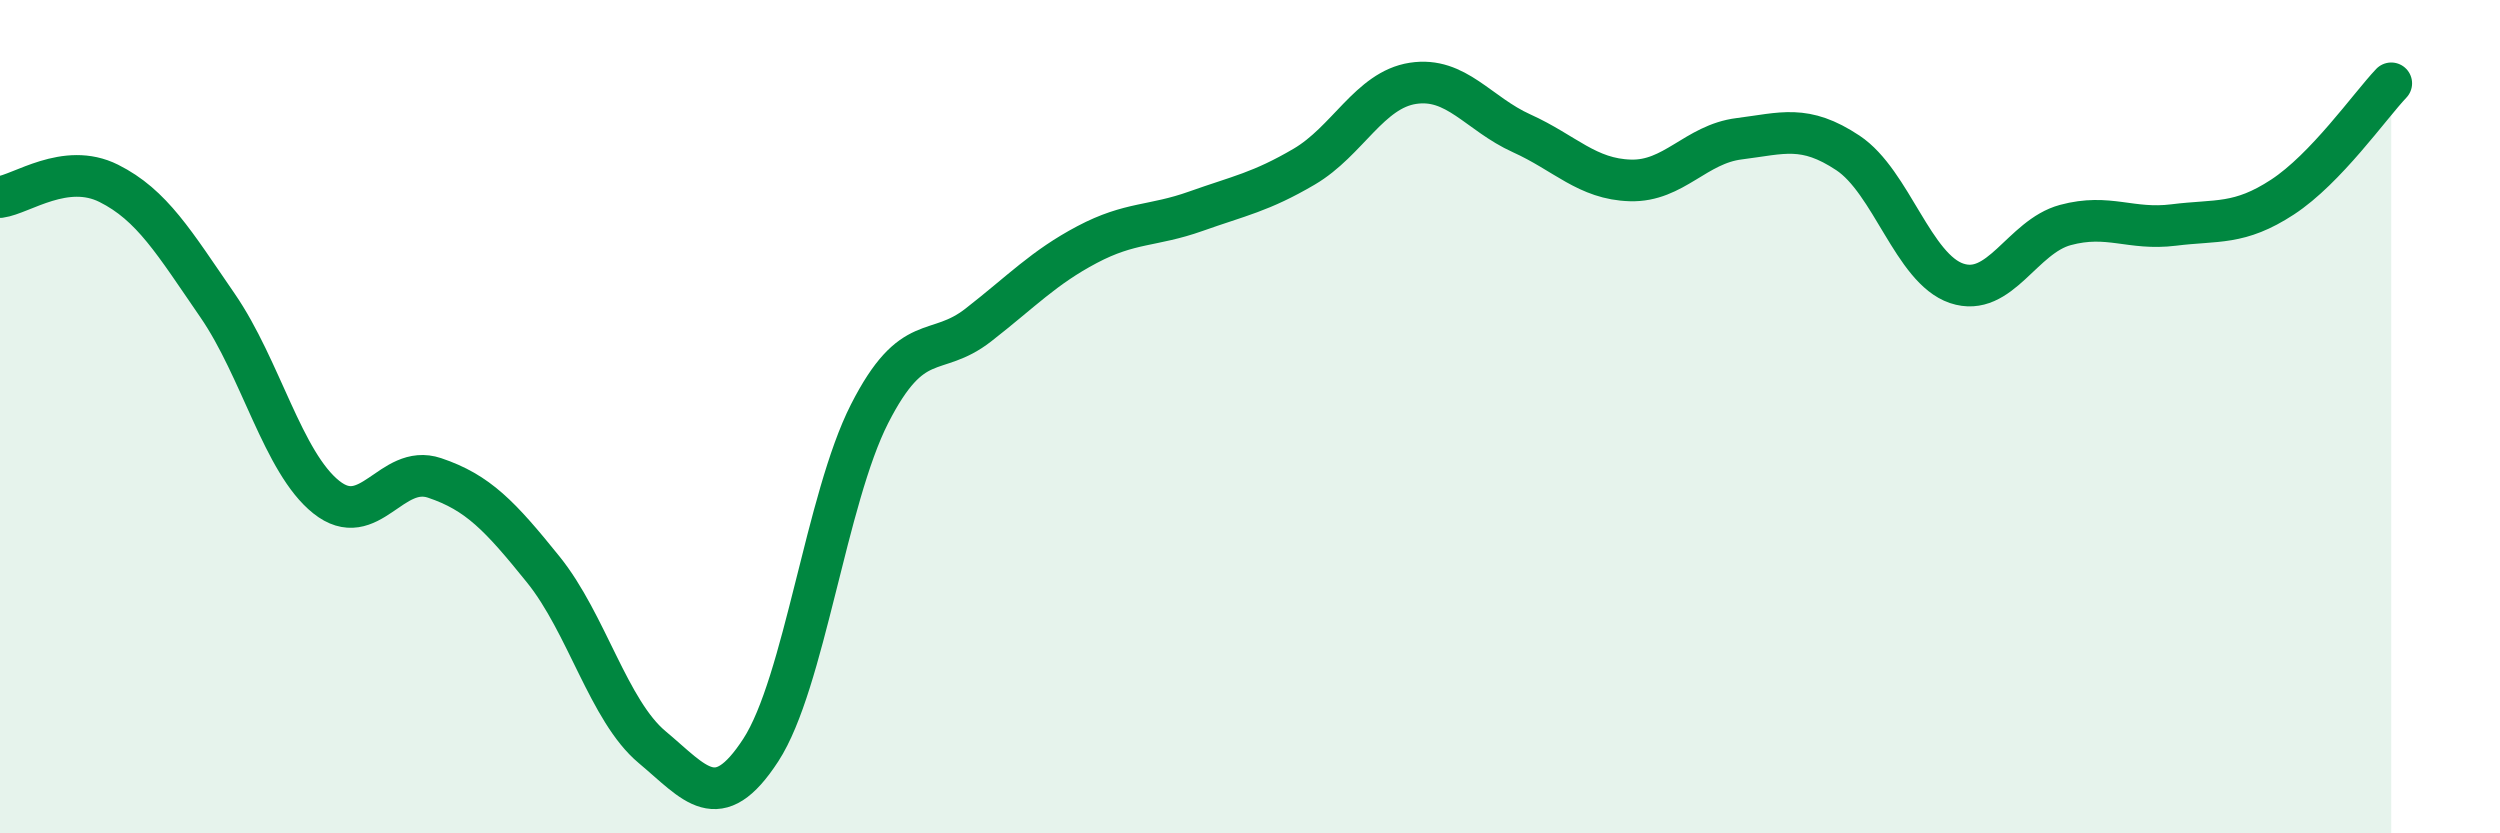
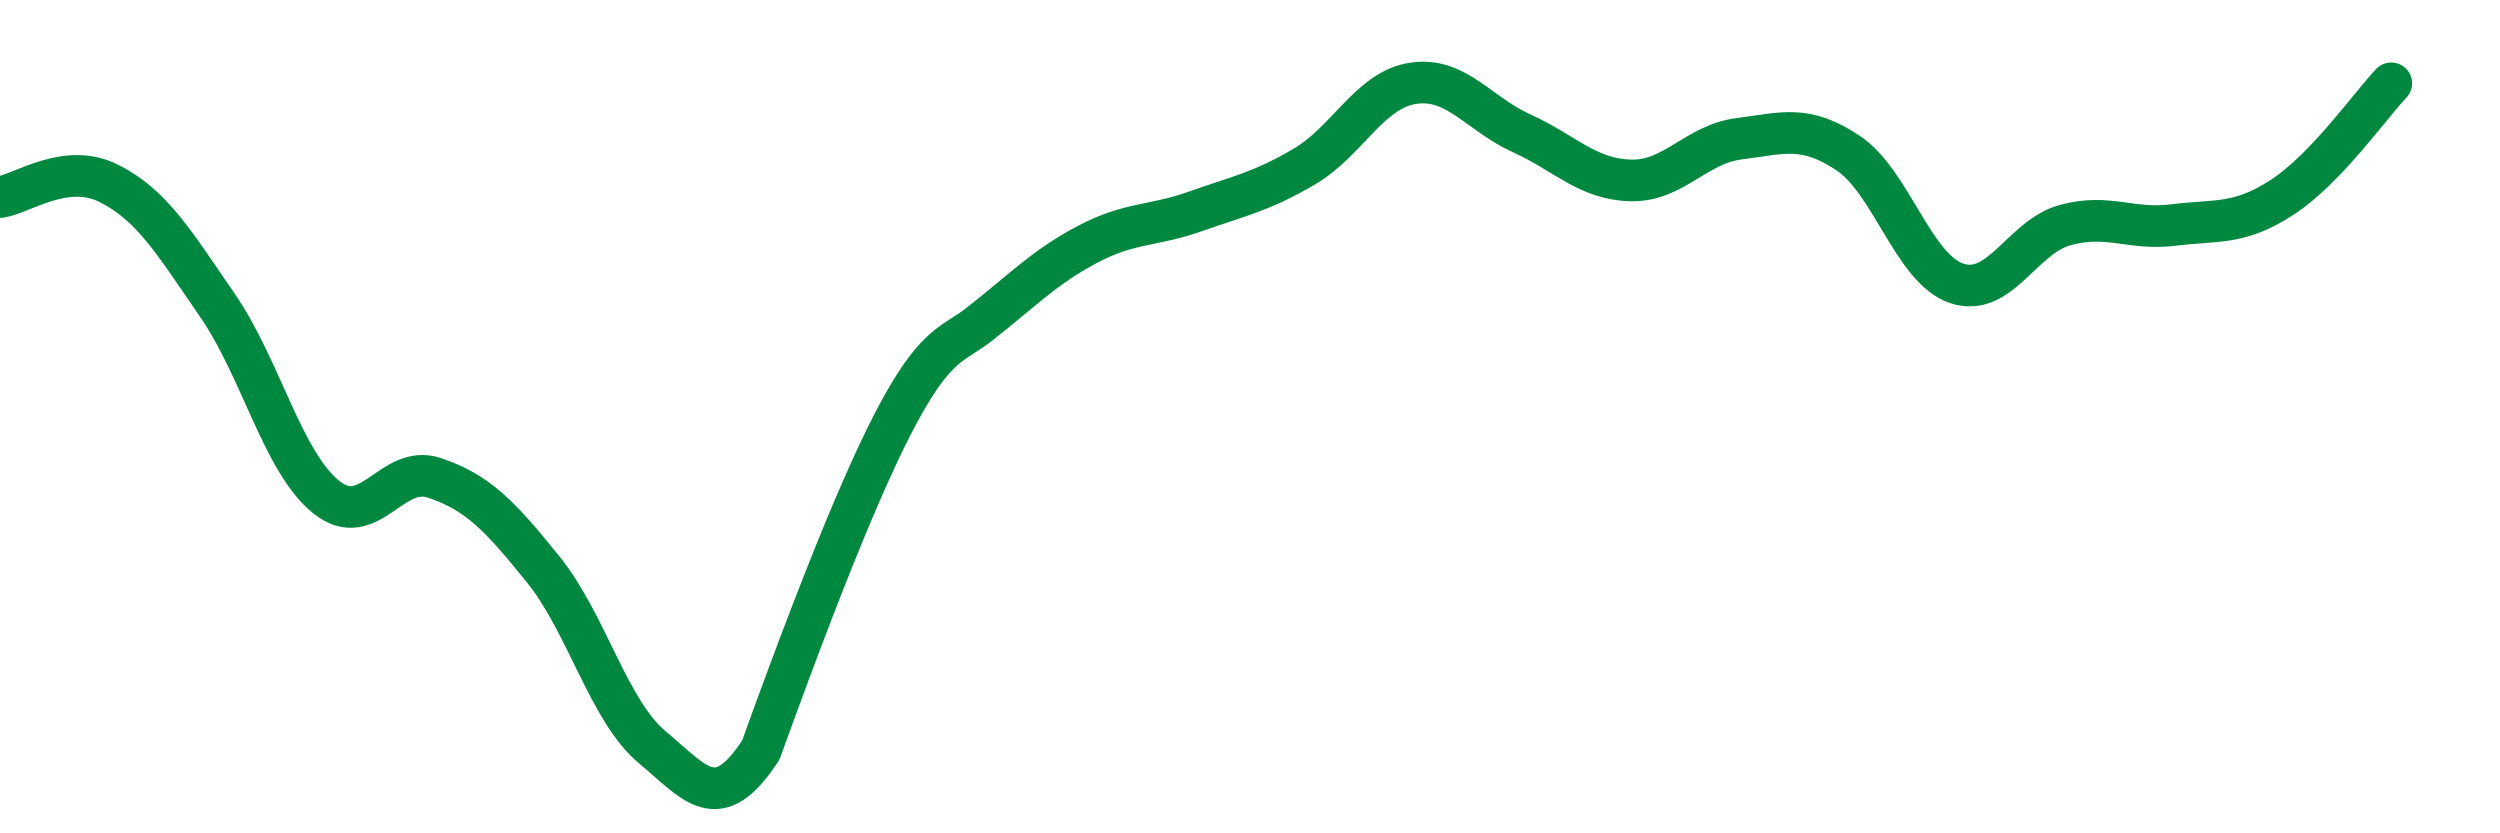
<svg xmlns="http://www.w3.org/2000/svg" width="60" height="20" viewBox="0 0 60 20">
-   <path d="M 0,4.73 C 0.52,4.66 1.57,3.88 2.61,4.4 C 3.65,4.92 4.18,5.82 5.22,7.33 C 6.26,8.84 6.79,11.1 7.83,11.93 C 8.87,12.76 9.39,11.12 10.43,11.47 C 11.47,11.82 12,12.38 13.04,13.67 C 14.08,14.96 14.61,17.06 15.65,17.93 C 16.69,18.8 17.22,19.6 18.26,18 C 19.3,16.4 19.83,11.97 20.87,9.93 C 21.91,7.89 22.44,8.61 23.48,7.8 C 24.52,6.99 25.05,6.42 26.09,5.87 C 27.13,5.32 27.66,5.44 28.7,5.07 C 29.74,4.7 30.26,4.61 31.3,4 C 32.34,3.39 32.87,2.16 33.91,2 C 34.95,1.84 35.48,2.73 36.52,3.2 C 37.56,3.67 38.09,4.3 39.13,4.33 C 40.17,4.36 40.7,3.46 41.74,3.33 C 42.78,3.2 43.31,2.98 44.35,3.67 C 45.39,4.36 45.92,6.45 46.96,6.8 C 48,7.15 48.53,5.68 49.57,5.4 C 50.61,5.12 51.13,5.53 52.17,5.4 C 53.21,5.27 53.74,5.41 54.78,4.73 C 55.82,4.05 56.87,2.55 57.39,2L57.39 20L0 20Z" fill="#008740" opacity="0.1" stroke-linecap="round" stroke-linejoin="round" />
-   <path d="M 0,4.73 C 0.52,4.66 1.57,3.88 2.61,4.4 C 3.65,4.92 4.18,5.82 5.22,7.33 C 6.26,8.84 6.79,11.1 7.83,11.93 C 8.87,12.76 9.39,11.12 10.43,11.47 C 11.47,11.82 12,12.38 13.04,13.67 C 14.08,14.96 14.61,17.06 15.65,17.93 C 16.69,18.8 17.22,19.6 18.26,18 C 19.3,16.4 19.83,11.97 20.87,9.93 C 21.91,7.89 22.44,8.61 23.48,7.8 C 24.52,6.99 25.05,6.42 26.09,5.87 C 27.13,5.32 27.66,5.44 28.7,5.07 C 29.74,4.7 30.26,4.61 31.3,4 C 32.34,3.39 32.87,2.16 33.91,2 C 34.95,1.84 35.48,2.73 36.52,3.2 C 37.56,3.67 38.09,4.3 39.13,4.33 C 40.17,4.36 40.7,3.46 41.74,3.33 C 42.78,3.2 43.31,2.98 44.35,3.67 C 45.39,4.36 45.92,6.45 46.96,6.8 C 48,7.15 48.53,5.68 49.57,5.4 C 50.61,5.12 51.13,5.53 52.17,5.4 C 53.21,5.27 53.74,5.41 54.78,4.73 C 55.82,4.05 56.87,2.55 57.39,2" stroke="#008740" stroke-width="1" fill="none" stroke-linecap="round" stroke-linejoin="round" />
+   <path d="M 0,4.73 C 0.52,4.66 1.57,3.88 2.61,4.4 C 3.65,4.92 4.18,5.82 5.22,7.33 C 6.26,8.84 6.79,11.1 7.83,11.93 C 8.87,12.76 9.39,11.12 10.43,11.47 C 11.47,11.82 12,12.38 13.04,13.67 C 14.08,14.96 14.61,17.06 15.65,17.93 C 16.69,18.8 17.22,19.6 18.26,18 C 21.91,7.89 22.44,8.61 23.48,7.8 C 24.52,6.99 25.05,6.42 26.09,5.87 C 27.13,5.32 27.66,5.44 28.7,5.07 C 29.74,4.7 30.26,4.61 31.3,4 C 32.34,3.39 32.87,2.16 33.91,2 C 34.95,1.84 35.48,2.73 36.52,3.2 C 37.56,3.67 38.09,4.3 39.13,4.33 C 40.17,4.36 40.7,3.46 41.74,3.33 C 42.78,3.2 43.31,2.98 44.35,3.67 C 45.39,4.36 45.92,6.45 46.96,6.8 C 48,7.15 48.53,5.68 49.57,5.4 C 50.61,5.12 51.13,5.53 52.17,5.4 C 53.21,5.27 53.74,5.41 54.78,4.73 C 55.82,4.05 56.87,2.55 57.39,2" stroke="#008740" stroke-width="1" fill="none" stroke-linecap="round" stroke-linejoin="round" />
</svg>